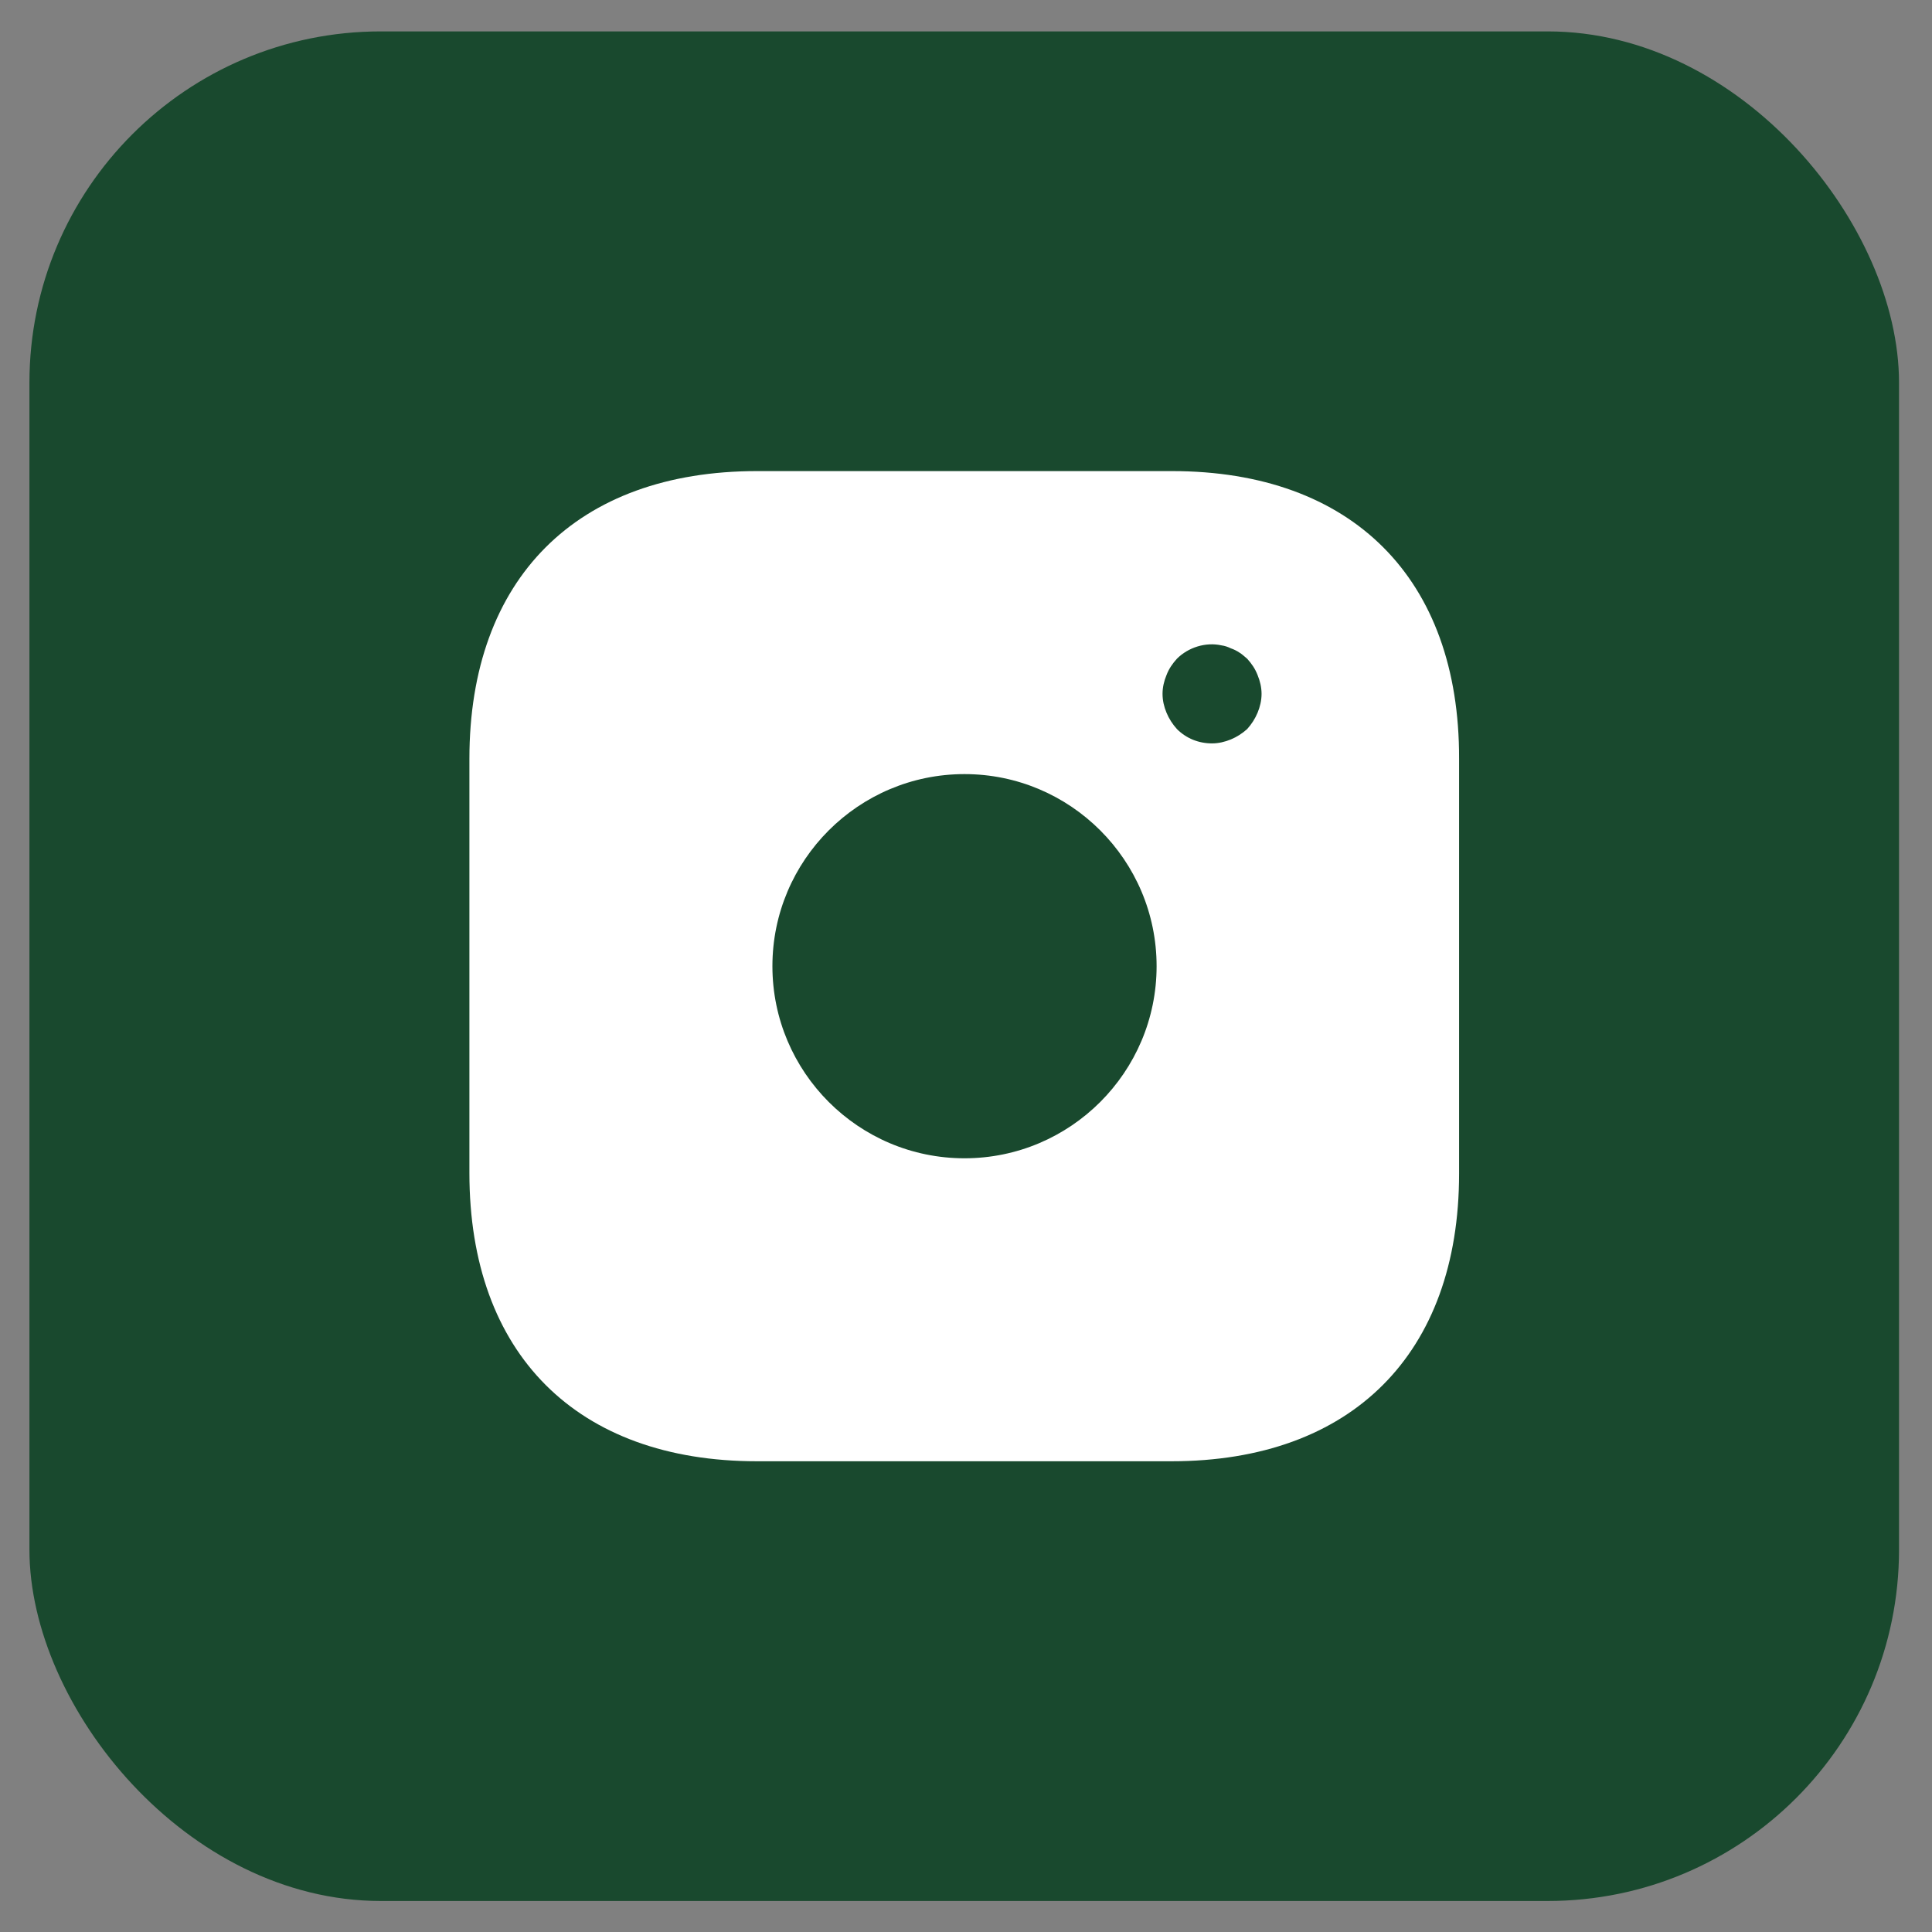
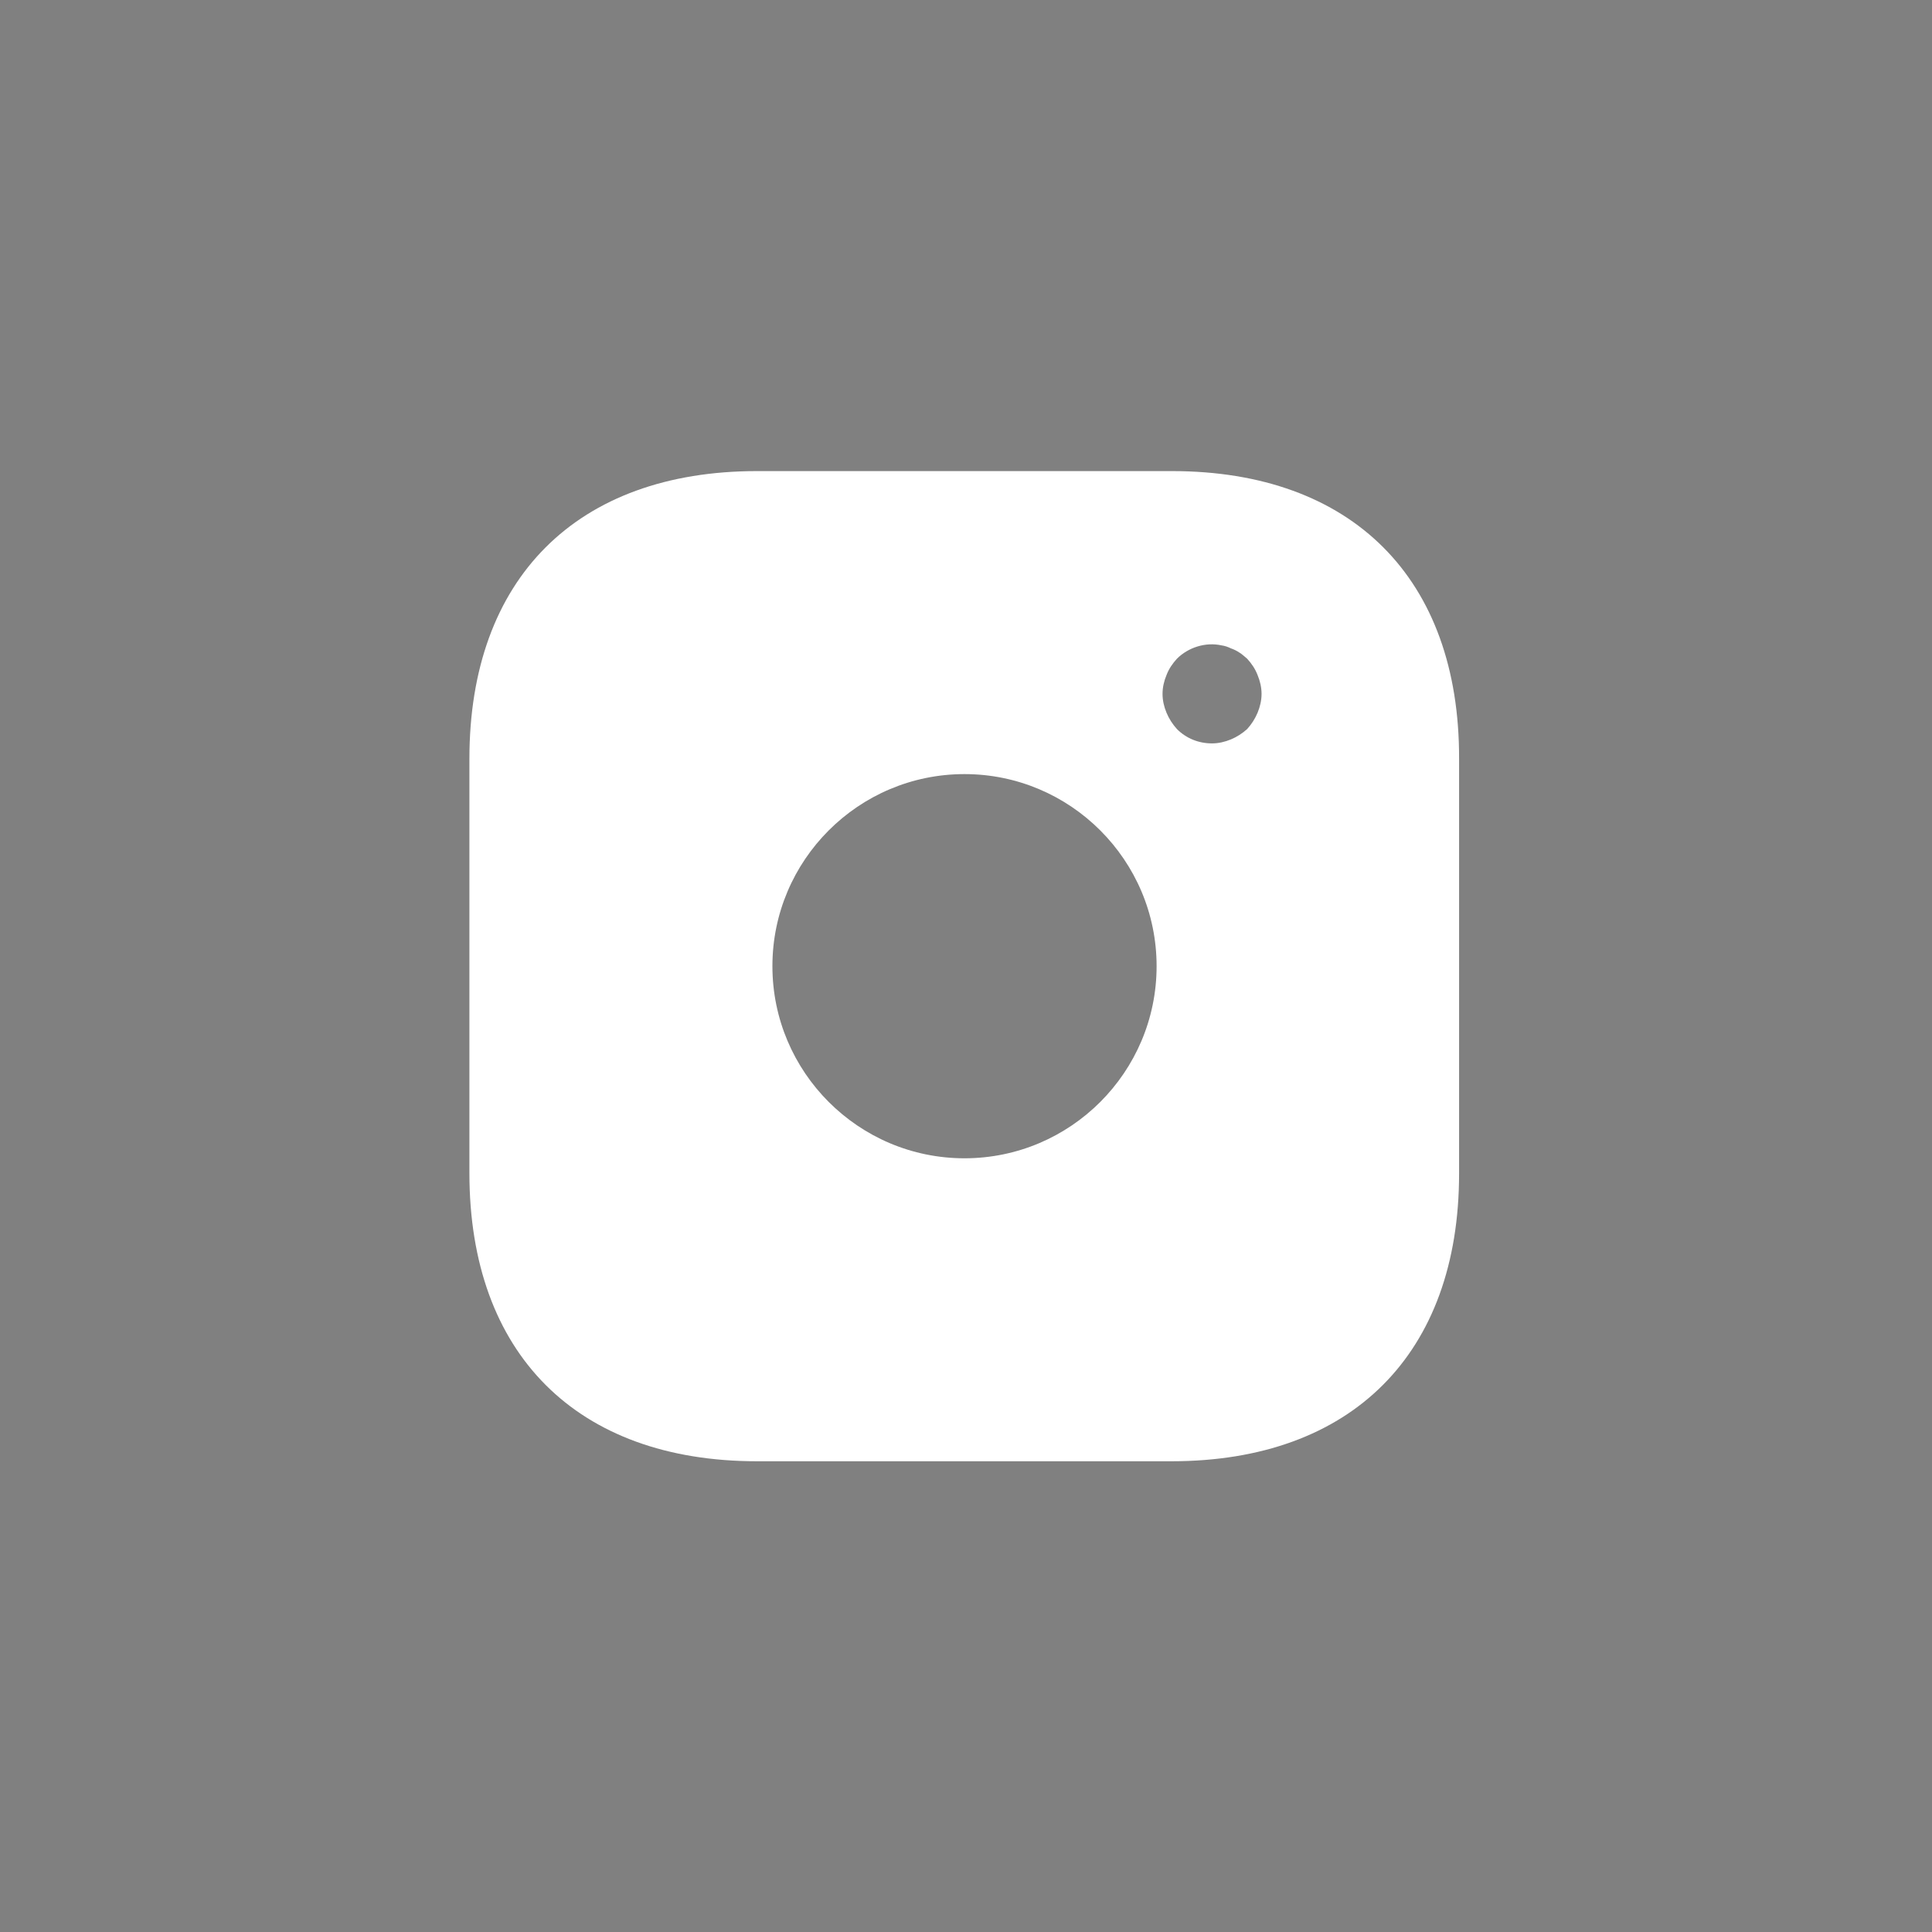
<svg xmlns="http://www.w3.org/2000/svg" width="55" height="55" viewBox="0 0 55 55" fill="none">
  <rect x="0" y="0" width="55" height="55" fill="#808080" stroke="none" />
-   <rect x="0.838" y="0.894" width="53.223" height="53.223" rx="10" fill="#19492E" />
  <path d="M33.363 13.411H21.552C16.422 13.411 13.363 16.47 13.363 21.6V33.396C13.363 38.541 16.422 41.599 21.552 41.599H33.349C38.479 41.599 41.537 38.541 41.537 33.41V21.6C41.551 16.47 38.493 13.411 33.363 13.411ZM27.457 32.974C24.441 32.974 21.989 30.521 21.989 27.505C21.989 24.489 24.441 22.037 27.457 22.037C30.473 22.037 32.926 24.489 32.926 27.505C32.926 30.521 30.473 32.974 27.457 32.974ZM35.801 20.289C35.73 20.458 35.632 20.613 35.505 20.754C35.364 20.881 35.209 20.98 35.04 21.05C34.871 21.12 34.687 21.163 34.504 21.163C34.124 21.163 33.771 21.022 33.504 20.754C33.377 20.613 33.278 20.458 33.208 20.289C33.137 20.12 33.095 19.937 33.095 19.753C33.095 19.57 33.137 19.387 33.208 19.218C33.278 19.035 33.377 18.894 33.504 18.753C33.828 18.429 34.321 18.273 34.772 18.372C34.871 18.386 34.955 18.415 35.04 18.457C35.124 18.485 35.209 18.527 35.293 18.584C35.364 18.626 35.434 18.696 35.505 18.753C35.632 18.894 35.73 19.035 35.801 19.218C35.871 19.387 35.914 19.57 35.914 19.753C35.914 19.937 35.871 20.12 35.801 20.289Z" fill="white" />
</svg>